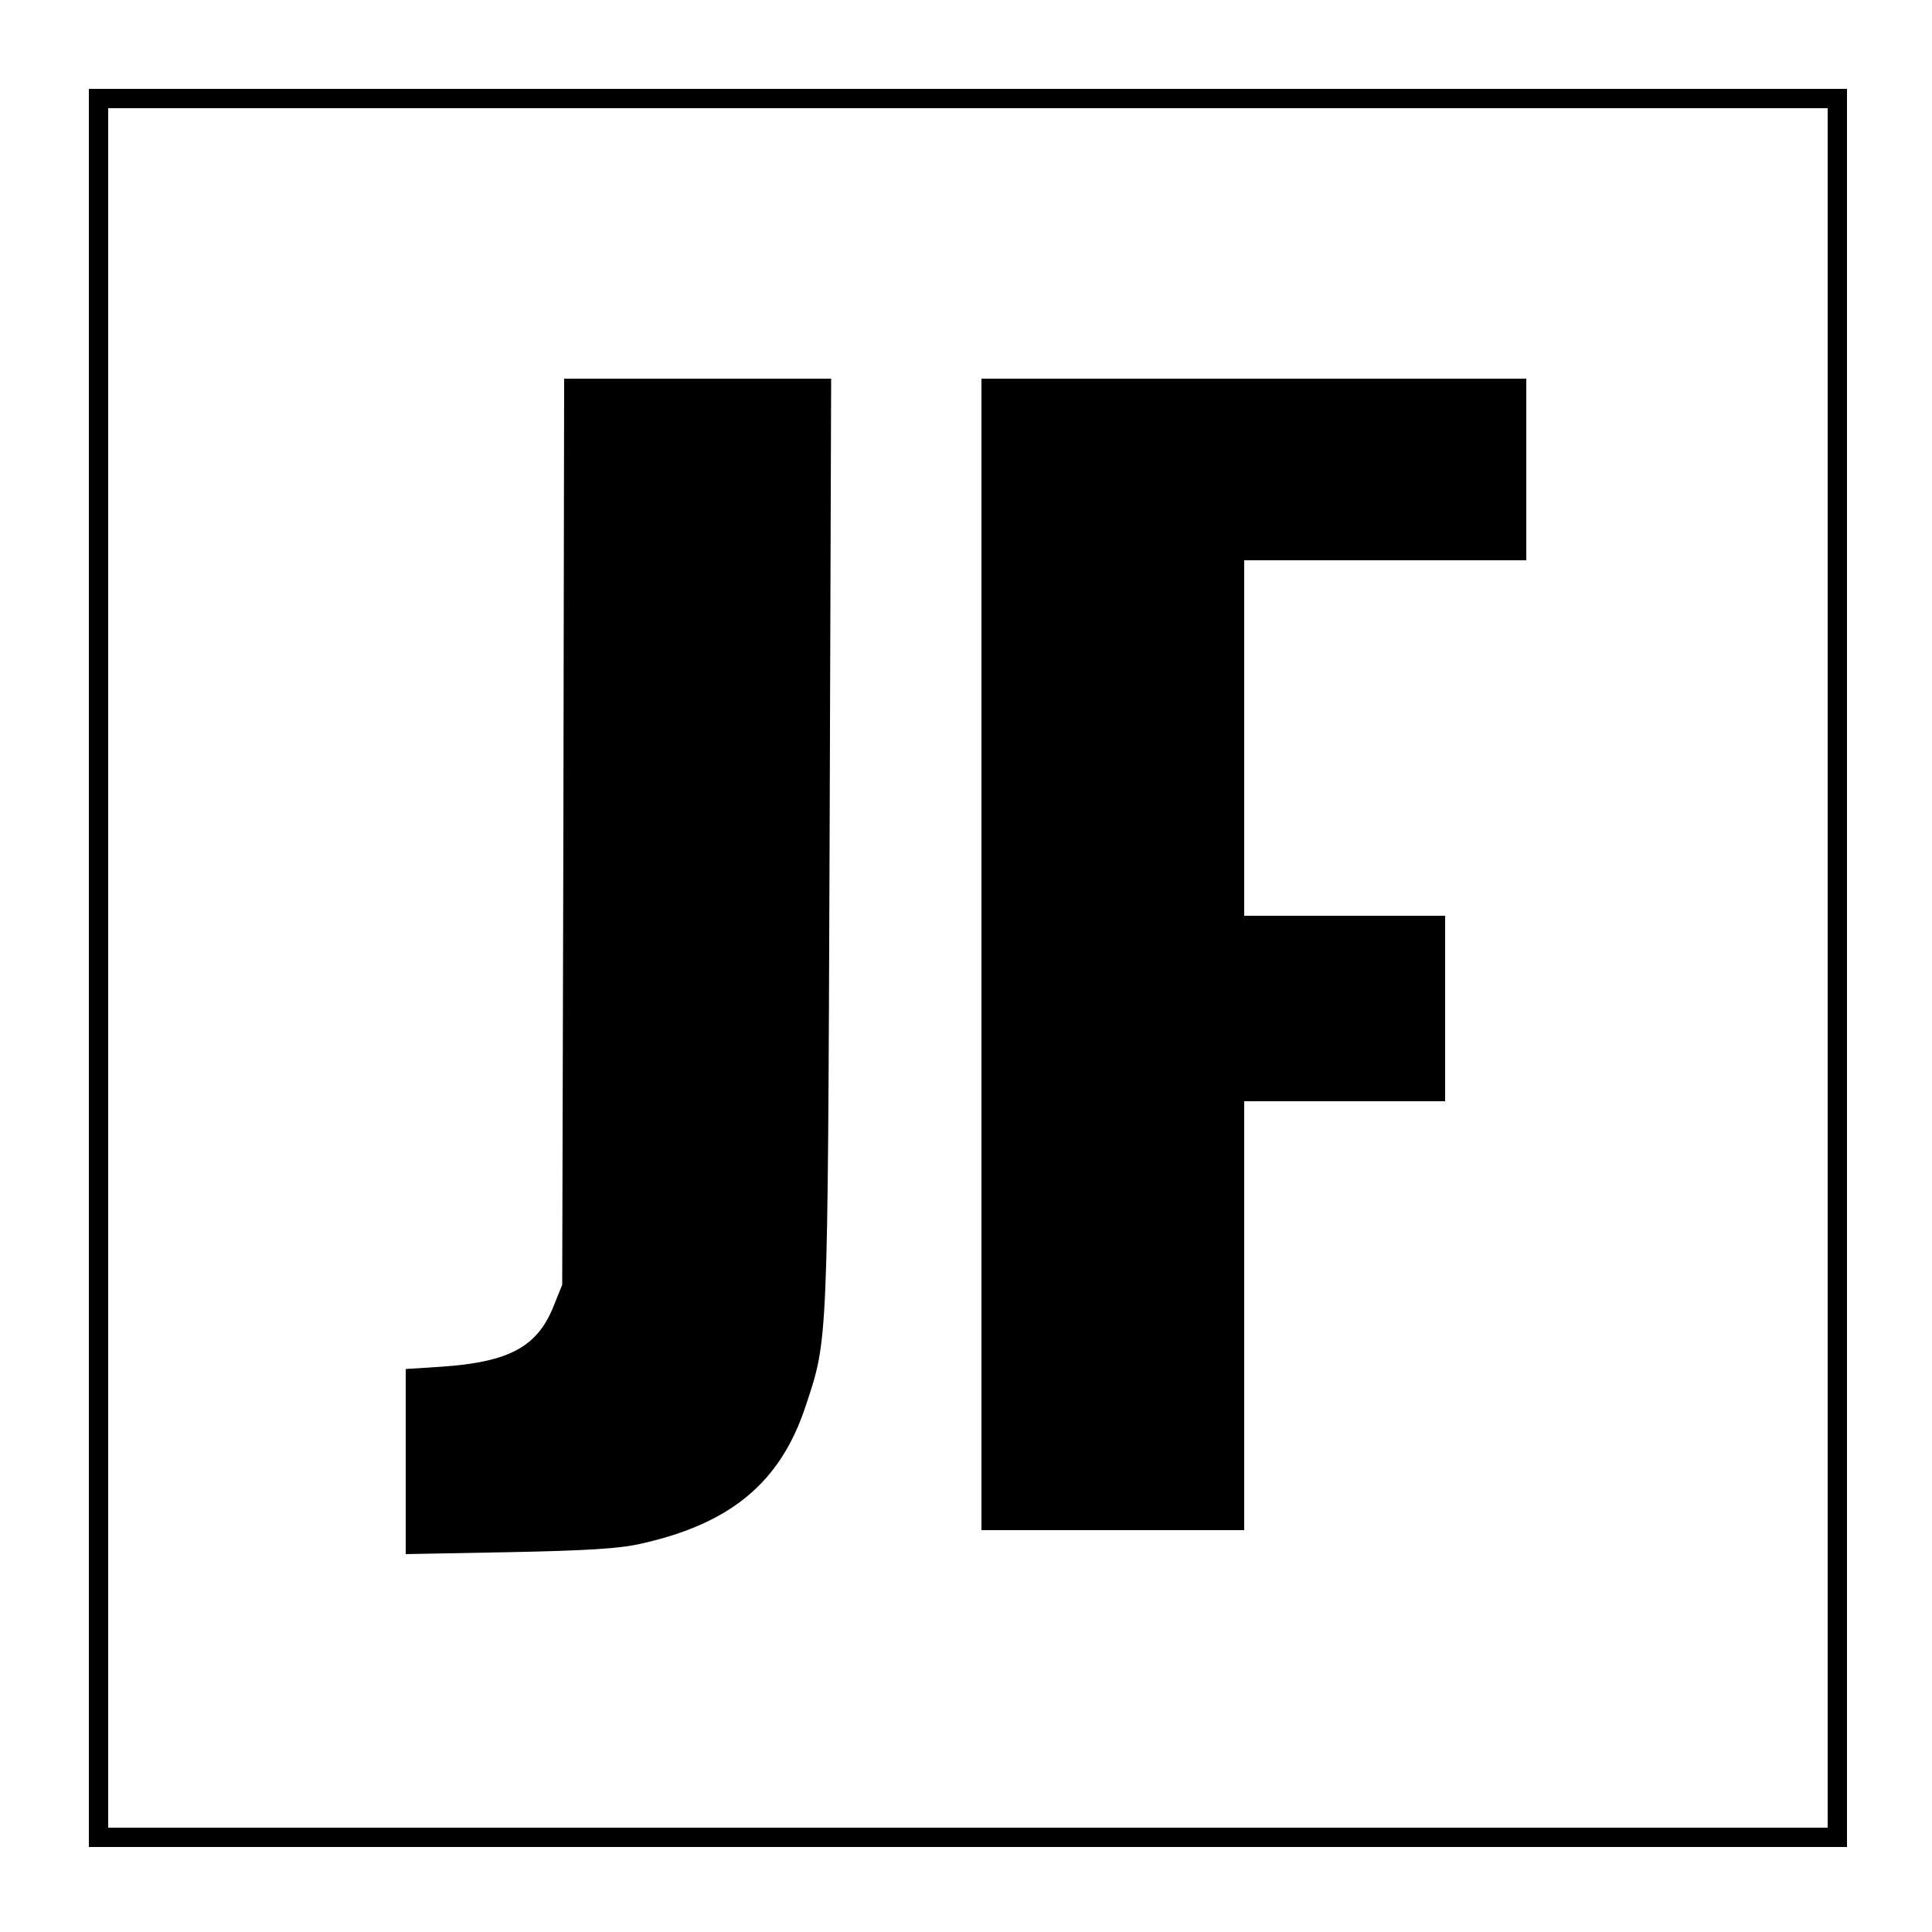
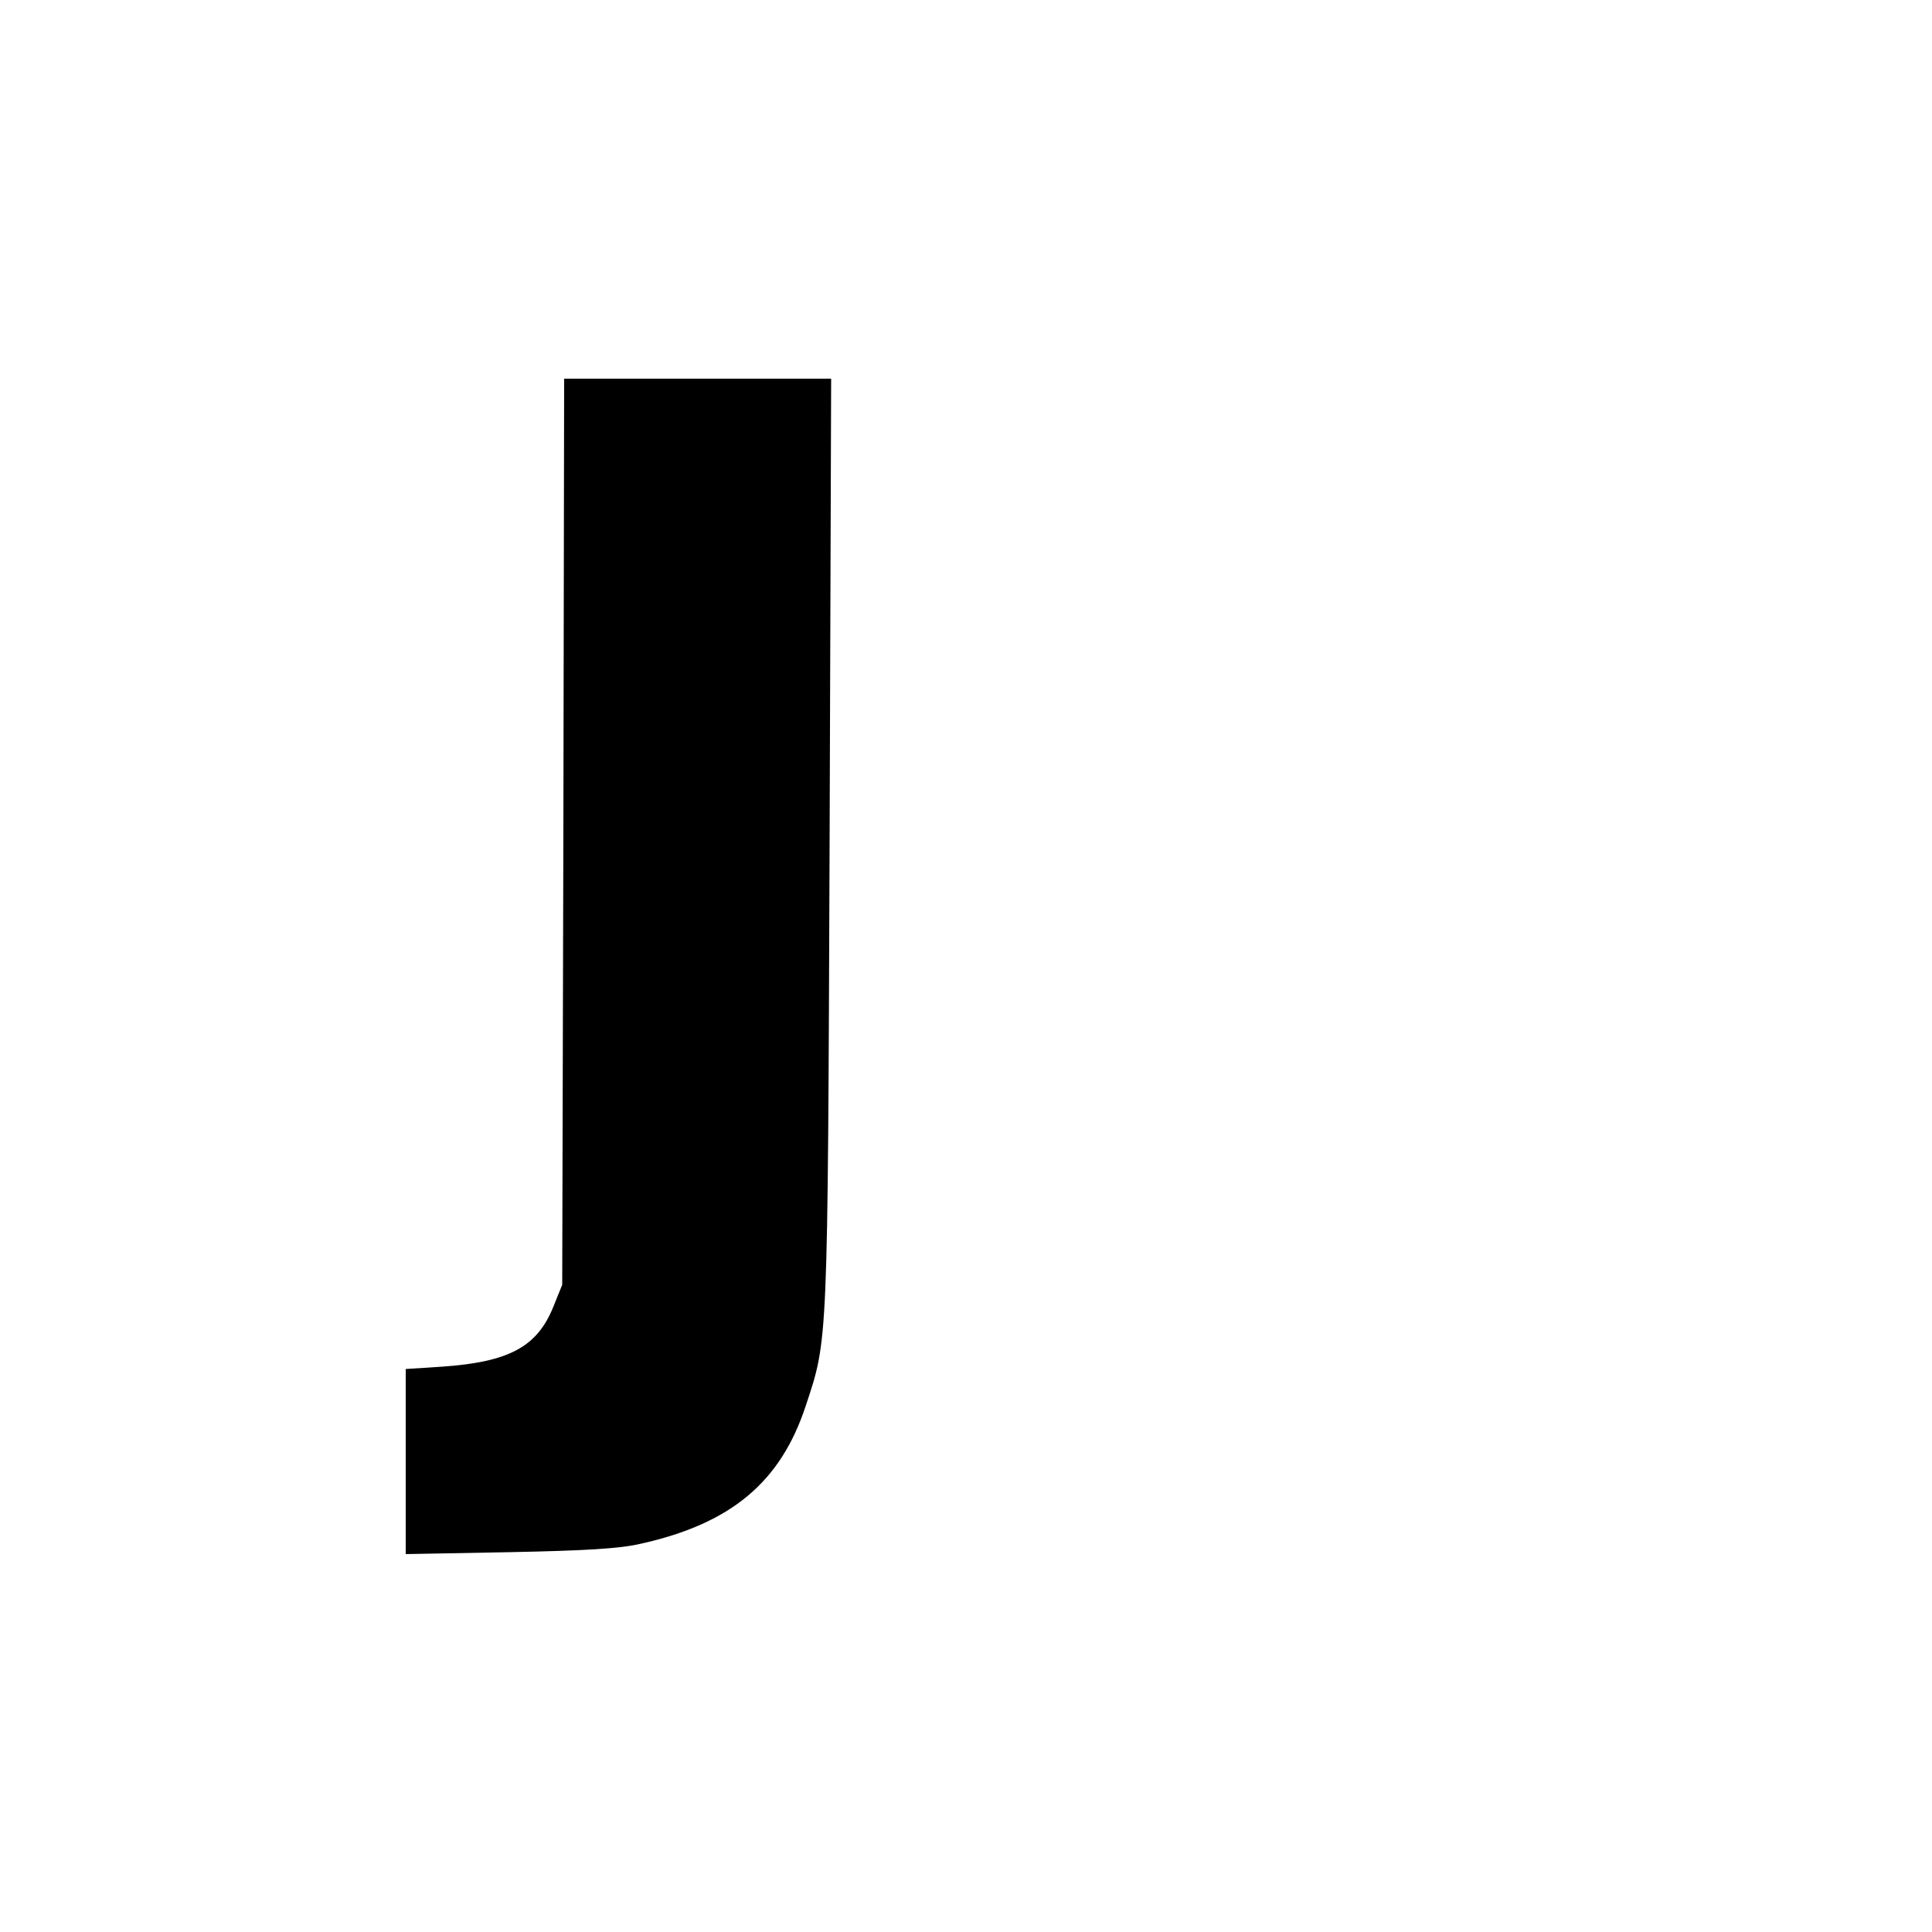
<svg xmlns="http://www.w3.org/2000/svg" version="1.0" width="500pt" height="500pt" viewBox="0 0 500 500" preserveAspectRatio="xMidYMid meet">
  <g transform="translate(0,500) scale(0.1,-0.1)" fill="#000000" stroke="none">
-     <path d="M230 2495 l0 -2275 2275 0 2275 0 0 2275 0 2275 -2275 0 -2275 0 0 -2275z m4500 0 l0 -2225 -2225 0 -2225 0 0 2225 0 2225 2225 0 2225 0 0 -2225z" />
-     <path d="M1458 2848 l-3 -1173 -23 -57 c-42 -104 -115 -143 -289 -155 l-93 -6 0 -240 0 -239 268 5 c198 4 286 9 341 22 233 52 361 159 426 356 58 175 57 149 62 1457 l4 1202 -345 0 -346 0 -2 -1172z" />
-     <path d="M2540 2530 l0 -1490 340 0 340 0 0 555 0 555 260 0 260 0 0 240 0 240 -260 0 -260 0 0 460 0 460 365 0 365 0 0 235 0 235 -705 0 -705 0 0 -1490z" />
+     <path d="M1458 2848 l-3 -1173 -23 -57 c-42 -104 -115 -143 -289 -155 l-93 -6 0 -240 0 -239 268 5 c198 4 286 9 341 22 233 52 361 159 426 356 58 175 57 149 62 1457 l4 1202 -345 0 -346 0 -2 -1172" />
  </g>
</svg>